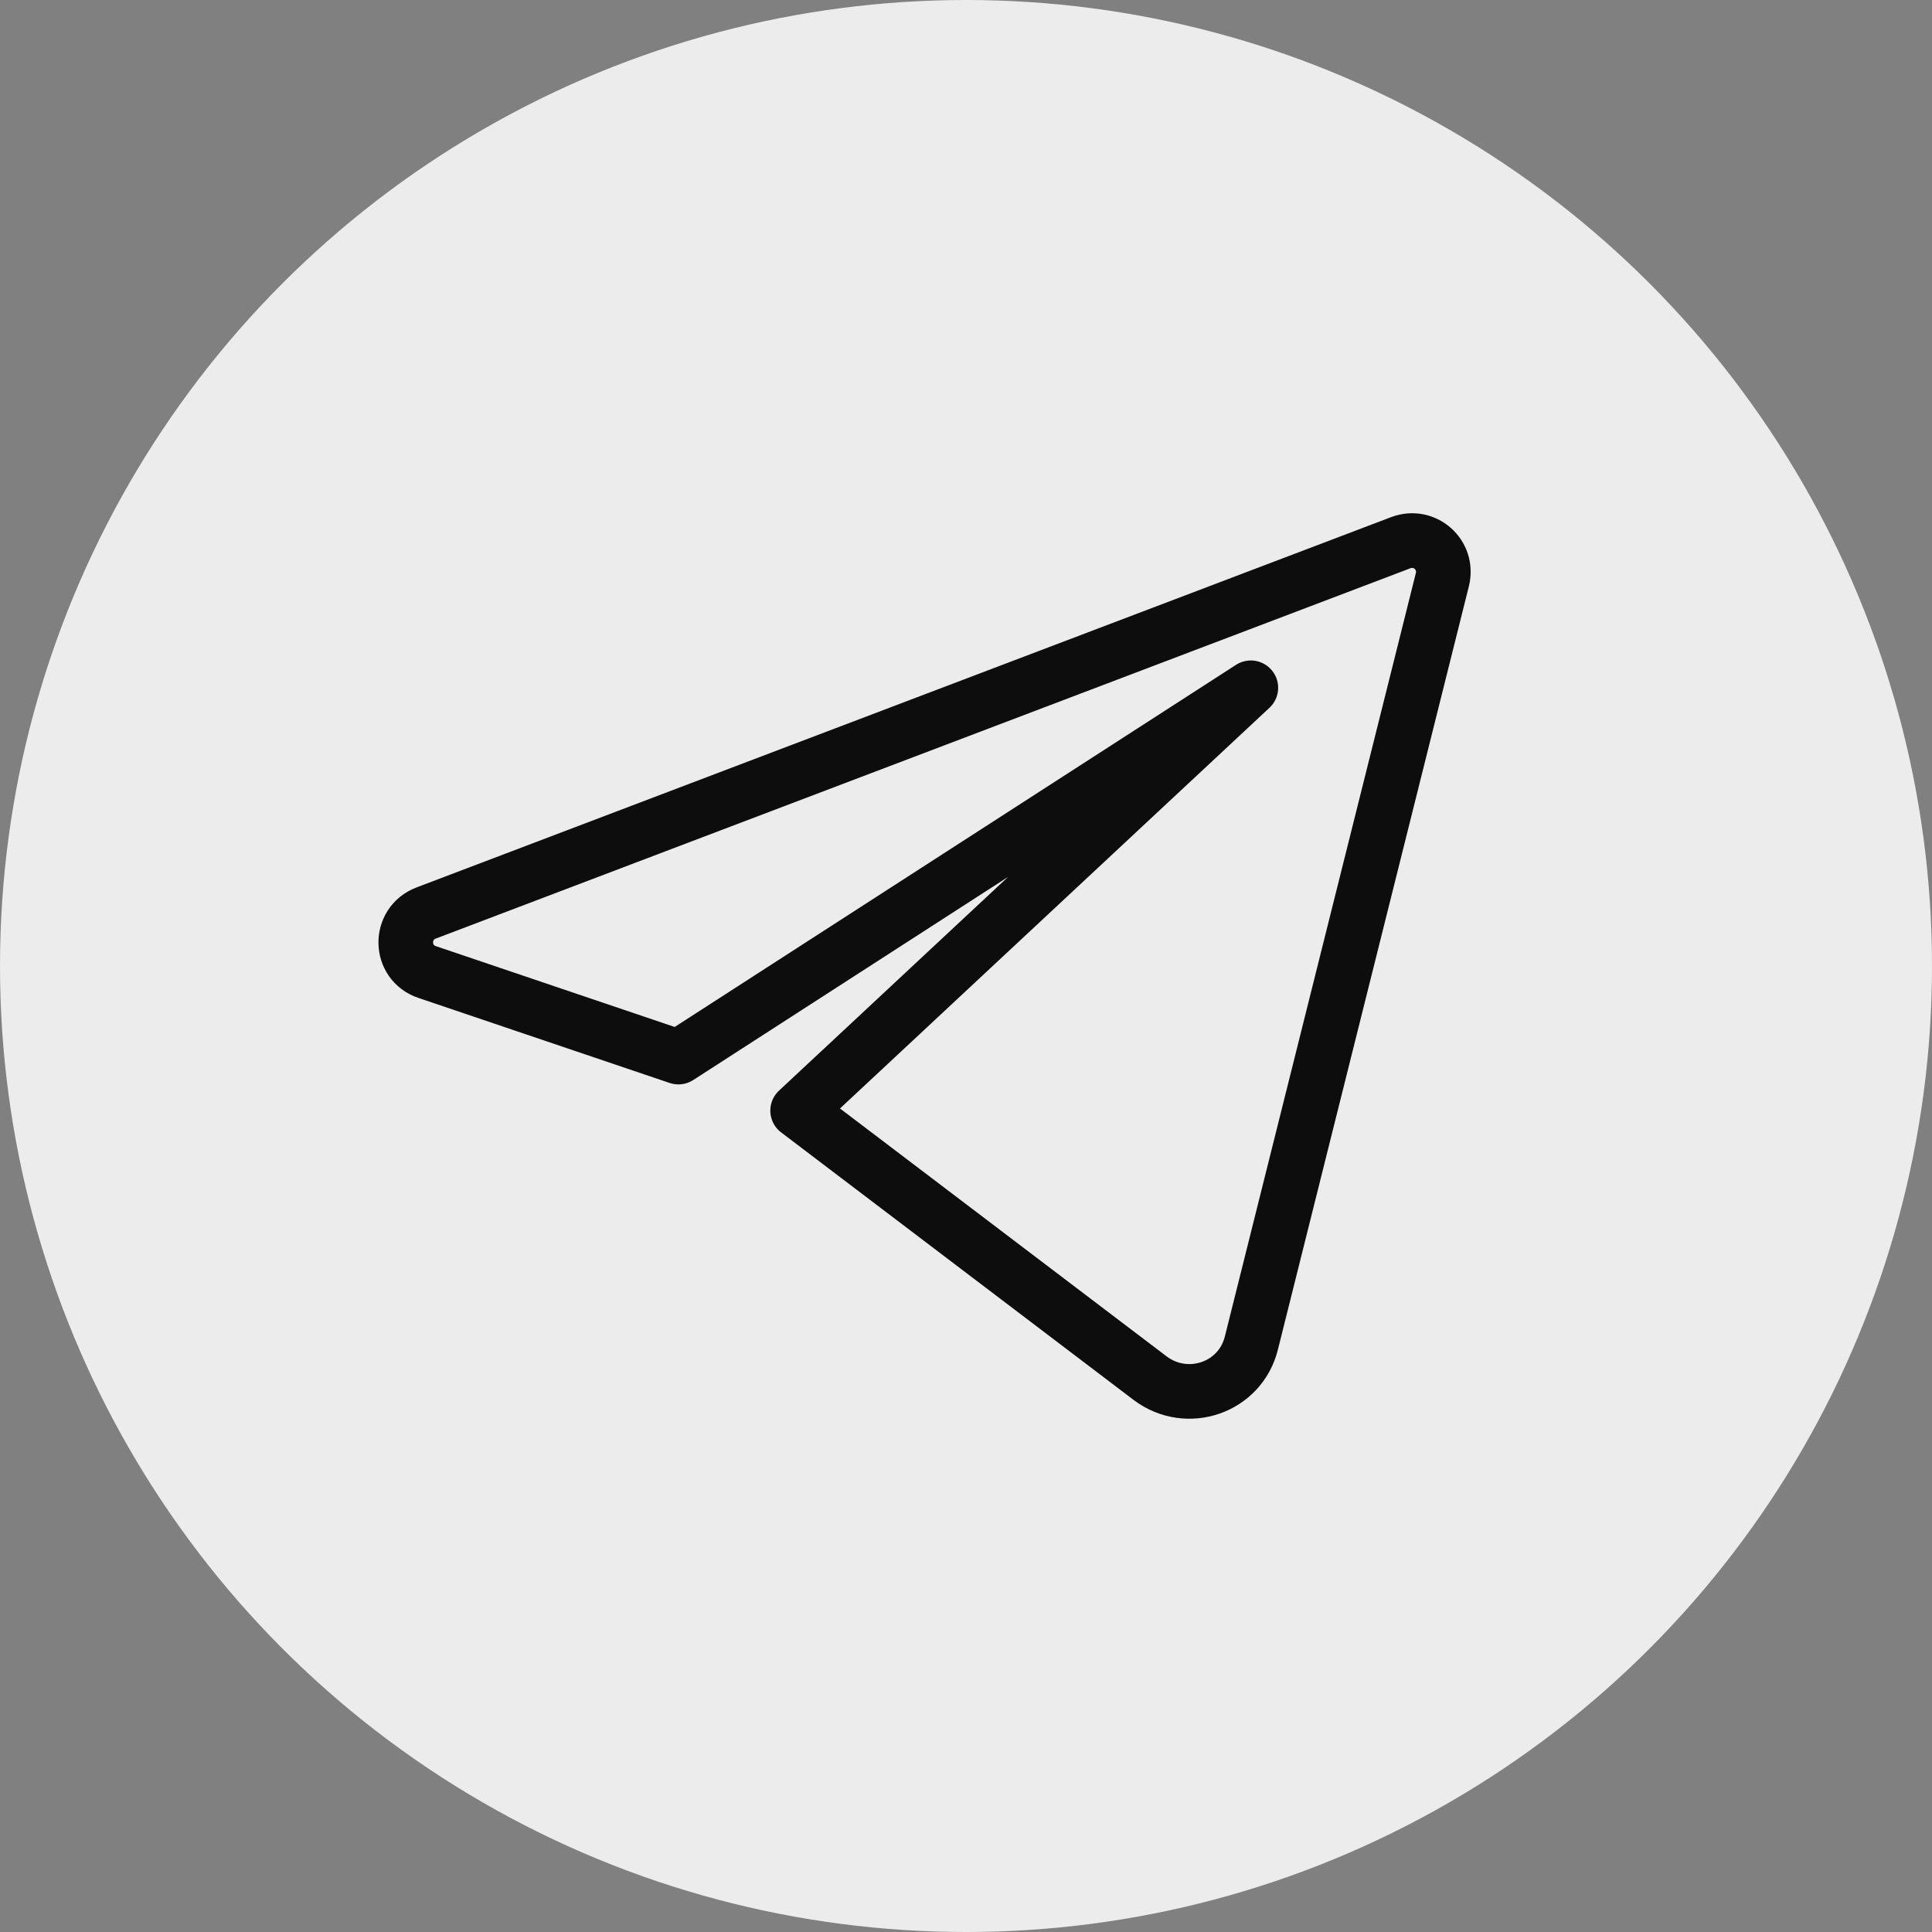
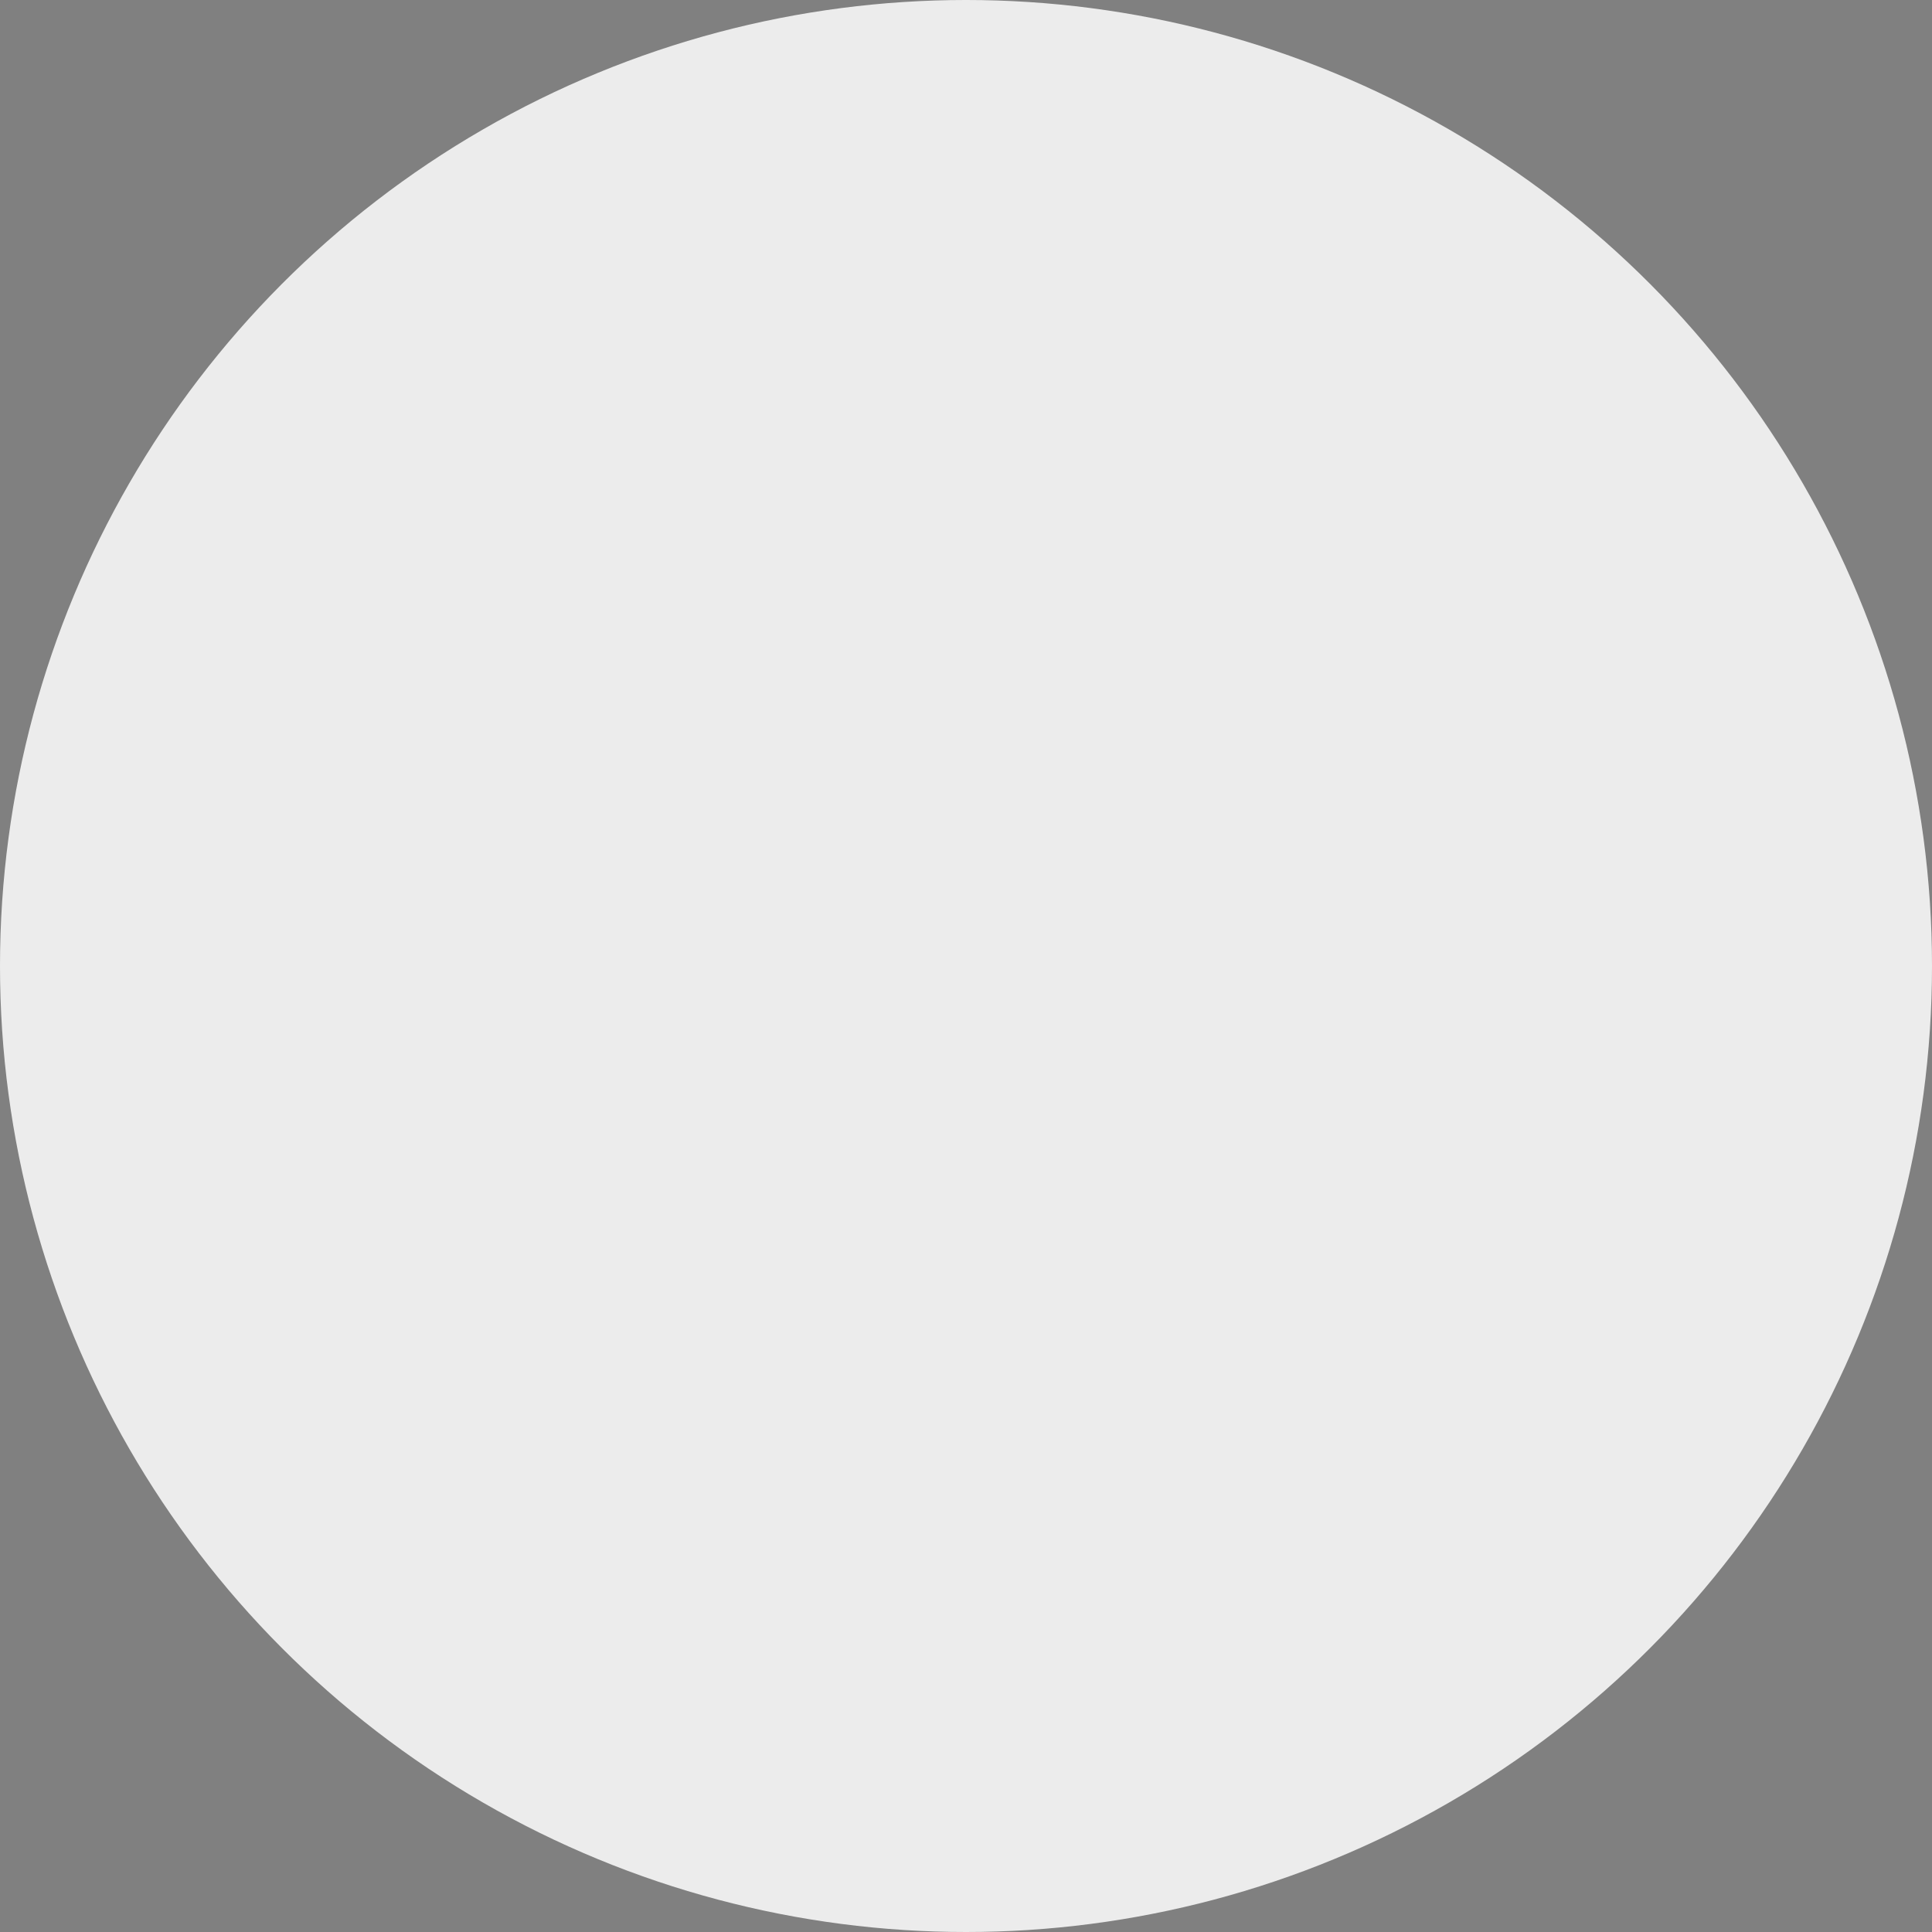
<svg xmlns="http://www.w3.org/2000/svg" id="_Слой_1" version="1.2" viewBox="0 0 35 35">
  <rect x="0" y="0" width="35" height="35" fill="#808080" stroke="none" />
  <circle cx="17.5" cy="17.5" r="17.5" fill="#ececec" />
-   <path d="M25.38,9.83l-17.66,6.71c-.5.19-.49.9.02,1.07l4.55,1.54,10.37-6.69-8.21,7.66,6.39,4.85c.67.5,1.63.17,1.83-.64l3.46-13.83c.11-.45-.32-.83-.75-.67h0Z" fill="none" stroke="#0d0d0d" stroke-linecap="round" stroke-linejoin="round" stroke-width=".99" />
</svg>